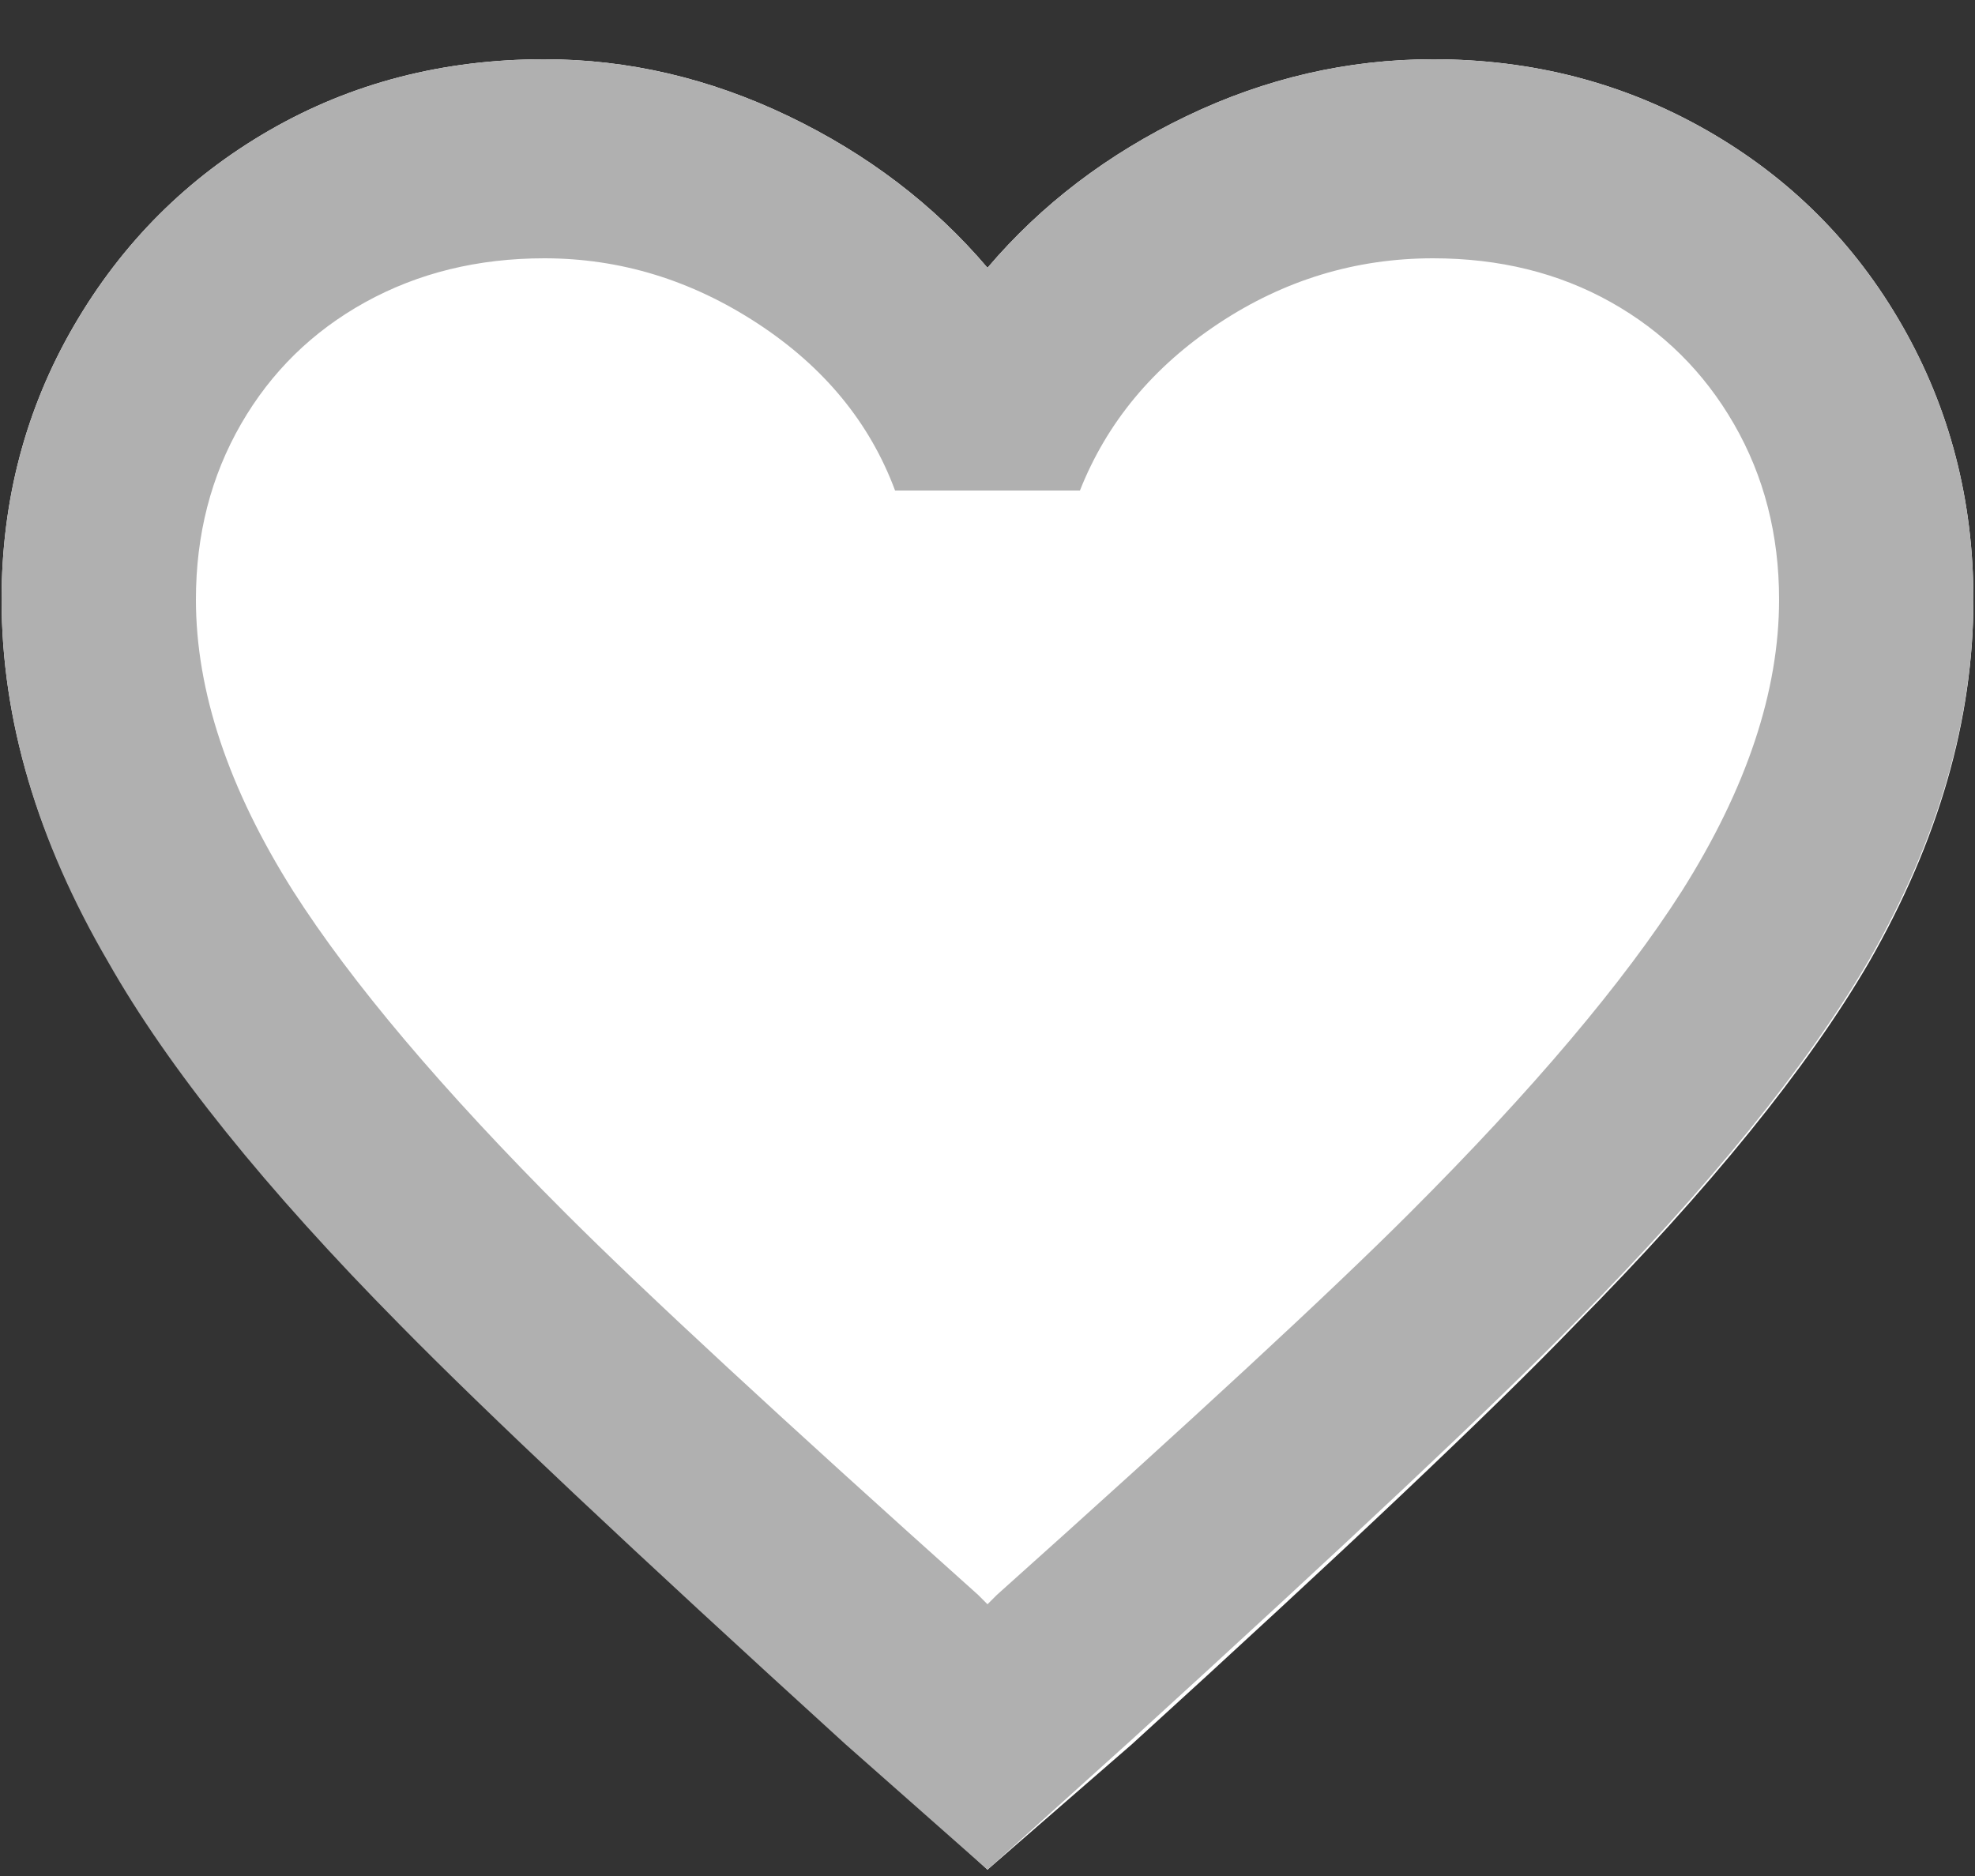
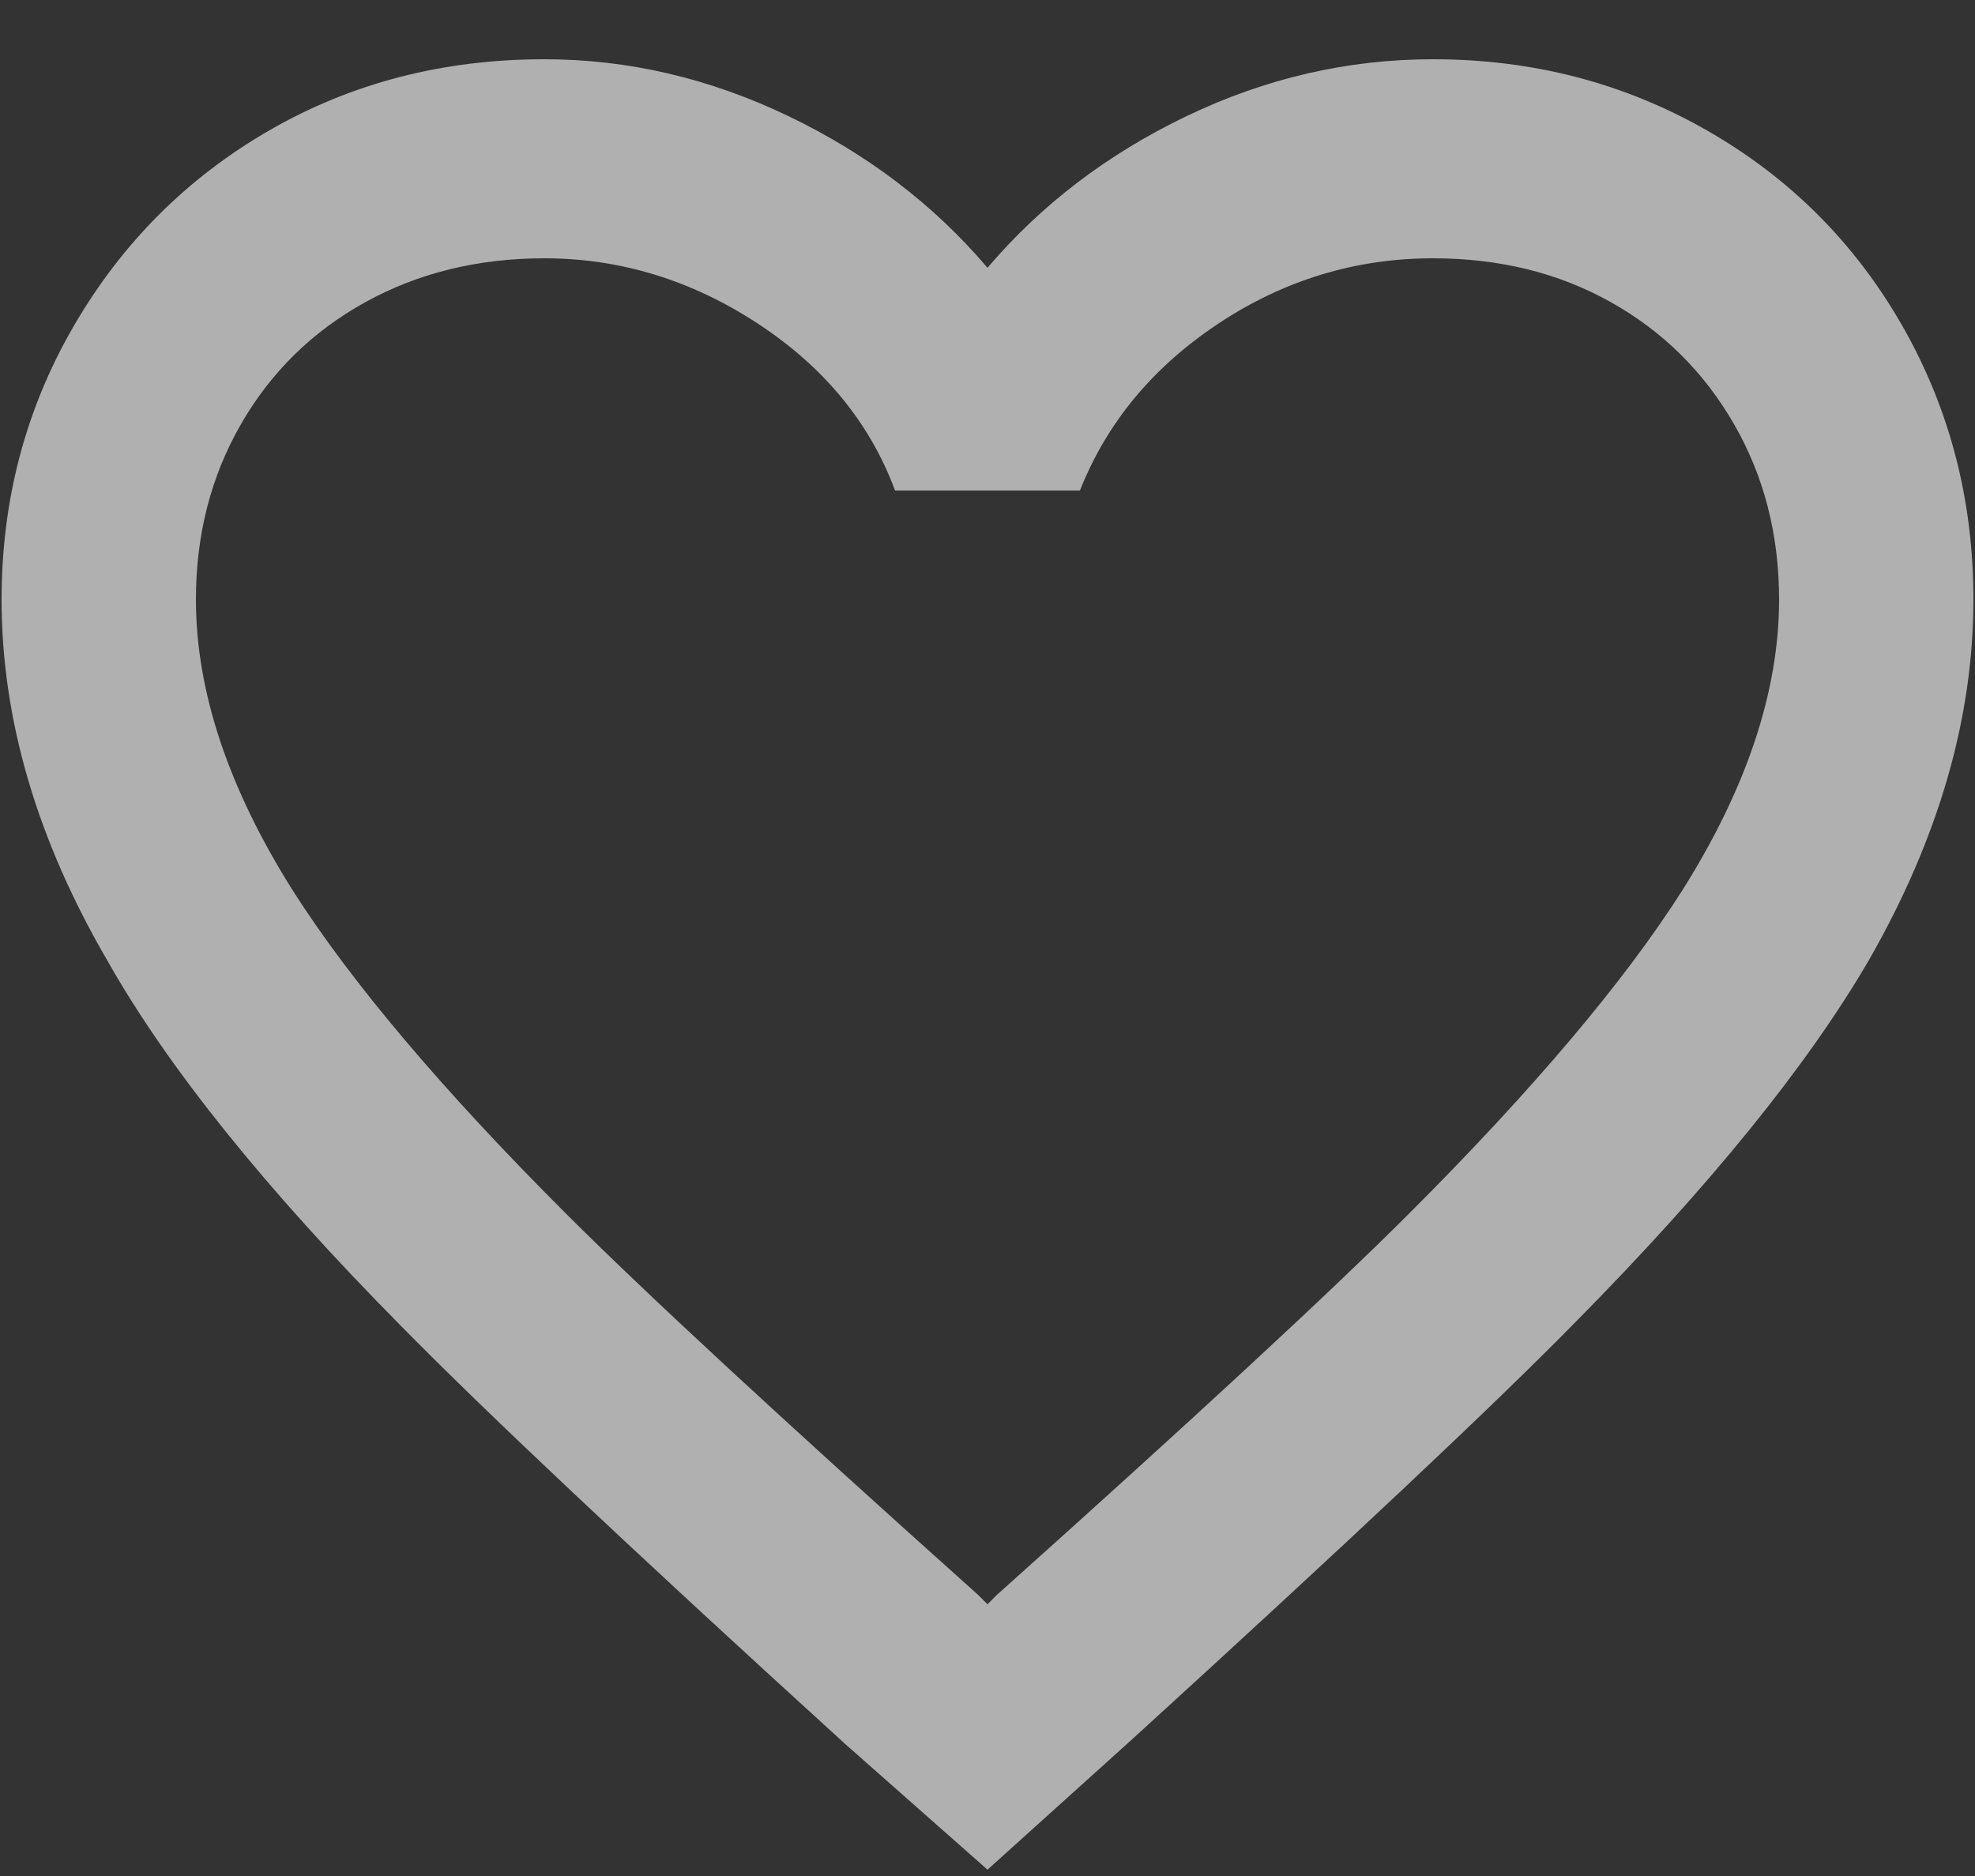
<svg xmlns="http://www.w3.org/2000/svg" width="20px" height="19px" viewBox="0 0 20 19" version="1.1">
  <rect x="0" y="0" width="20" height="19" fill="#333333" stroke="none" />
  <title>ICON/favorite line_24</title>
  <desc>Created with Sketch.</desc>
  <g id="Page-1" stroke="none" stroke-width="1" fill="none" fill-rule="evenodd">
    <g id="ICON/favorite-line_24" fill-rule="nonzero">
      <g id="Group-8">
        <g id="ICON/favorite-line_24-2" fill="#FFFFFF">
          <g id="ICON/favorite-line_24">
-             <path d="M10,18.936 L8.56,17.616 C6.384,15.648 4.88,14.24 4.048,13.392 C2.688,12.016 1.704,10.792 1.096,9.72 C0.376,8.504 0.016,7.288 0.016,6.072 C0.016,5.064 0.26,4.14 0.748,3.3 C1.236,2.46 1.896,1.8 2.728,1.32 C3.56,0.84 4.488,0.6 5.512,0.6 C6.36,0.6 7.184,0.792 7.984,1.176 C8.784,1.56 9.456,2.072 10,2.712 C10.544,2.072 11.216,1.56 12.016,1.176 C12.816,0.792 13.648,0.6 14.512,0.6 C15.52,0.6 16.444,0.84 17.284,1.32 C18.124,1.8 18.784,2.46 19.264,3.3 C19.744,4.14 19.984,5.064 19.984,6.072 C19.984,7.288 19.632,8.512 18.928,9.744 C18.304,10.816 17.312,12.04 15.952,13.416 C15.104,14.296 13.608,15.712 11.464,17.664 L10,18.936 Z" id="" />
-           </g>
+             </g>
        </g>
        <path d="M10.096,16.152 C12.08,14.376 13.472,13.088 14.272,12.288 C15.52,11.04 16.44,9.952 17.032,9.024 C17.688,7.984 18.016,7 18.016,6.072 C18.016,5.416 17.864,4.824 17.56,4.296 C17.256,3.768 16.84,3.356 16.312,3.06 C15.784,2.764 15.184,2.616 14.512,2.616 C13.728,2.616 13.004,2.836 12.34,3.276 C11.676,3.716 11.208,4.28 10.936,4.968 L9.064,4.968 C8.808,4.28 8.344,3.716 7.672,3.276 C7,2.836 6.28,2.616 5.512,2.616 C4.84,2.616 4.236,2.764 3.7,3.06 C3.164,3.356 2.744,3.768 2.44,4.296 C2.136,4.824 1.984,5.416 1.984,6.072 C1.984,7 2.312,7.984 2.968,9.024 C3.56,9.952 4.48,11.04 5.728,12.288 C6.528,13.088 7.92,14.376 9.904,16.152 L10,16.248 L10.096,16.152 Z M14.512,0.6 C15.52,0.6 16.444,0.84 17.284,1.32 C18.124,1.8 18.784,2.46 19.264,3.3 C19.744,4.14 19.984,5.064 19.984,6.072 C19.984,7.272 19.632,8.488 18.928,9.72 C18.304,10.792 17.312,12.016 15.952,13.392 C15.136,14.224 13.64,15.632 11.464,17.616 L10,18.936 L8.56,17.664 C6.416,15.712 4.912,14.296 4.048,13.416 C2.688,12.04 1.704,10.816 1.096,9.744 C0.376,8.512 0.016,7.288 0.016,6.072 C0.016,5.064 0.26,4.14 0.748,3.3 C1.236,2.46 1.896,1.8 2.728,1.32 C3.56,0.84 4.488,0.6 5.512,0.6 C6.36,0.6 7.184,0.792 7.984,1.176 C8.784,1.56 9.456,2.072 10,2.712 C10.544,2.072 11.216,1.56 12.016,1.176 C12.816,0.792 13.648,0.6 14.512,0.6 Z" id="" fill="#B0B0B0" />
      </g>
    </g>
  </g>
</svg>